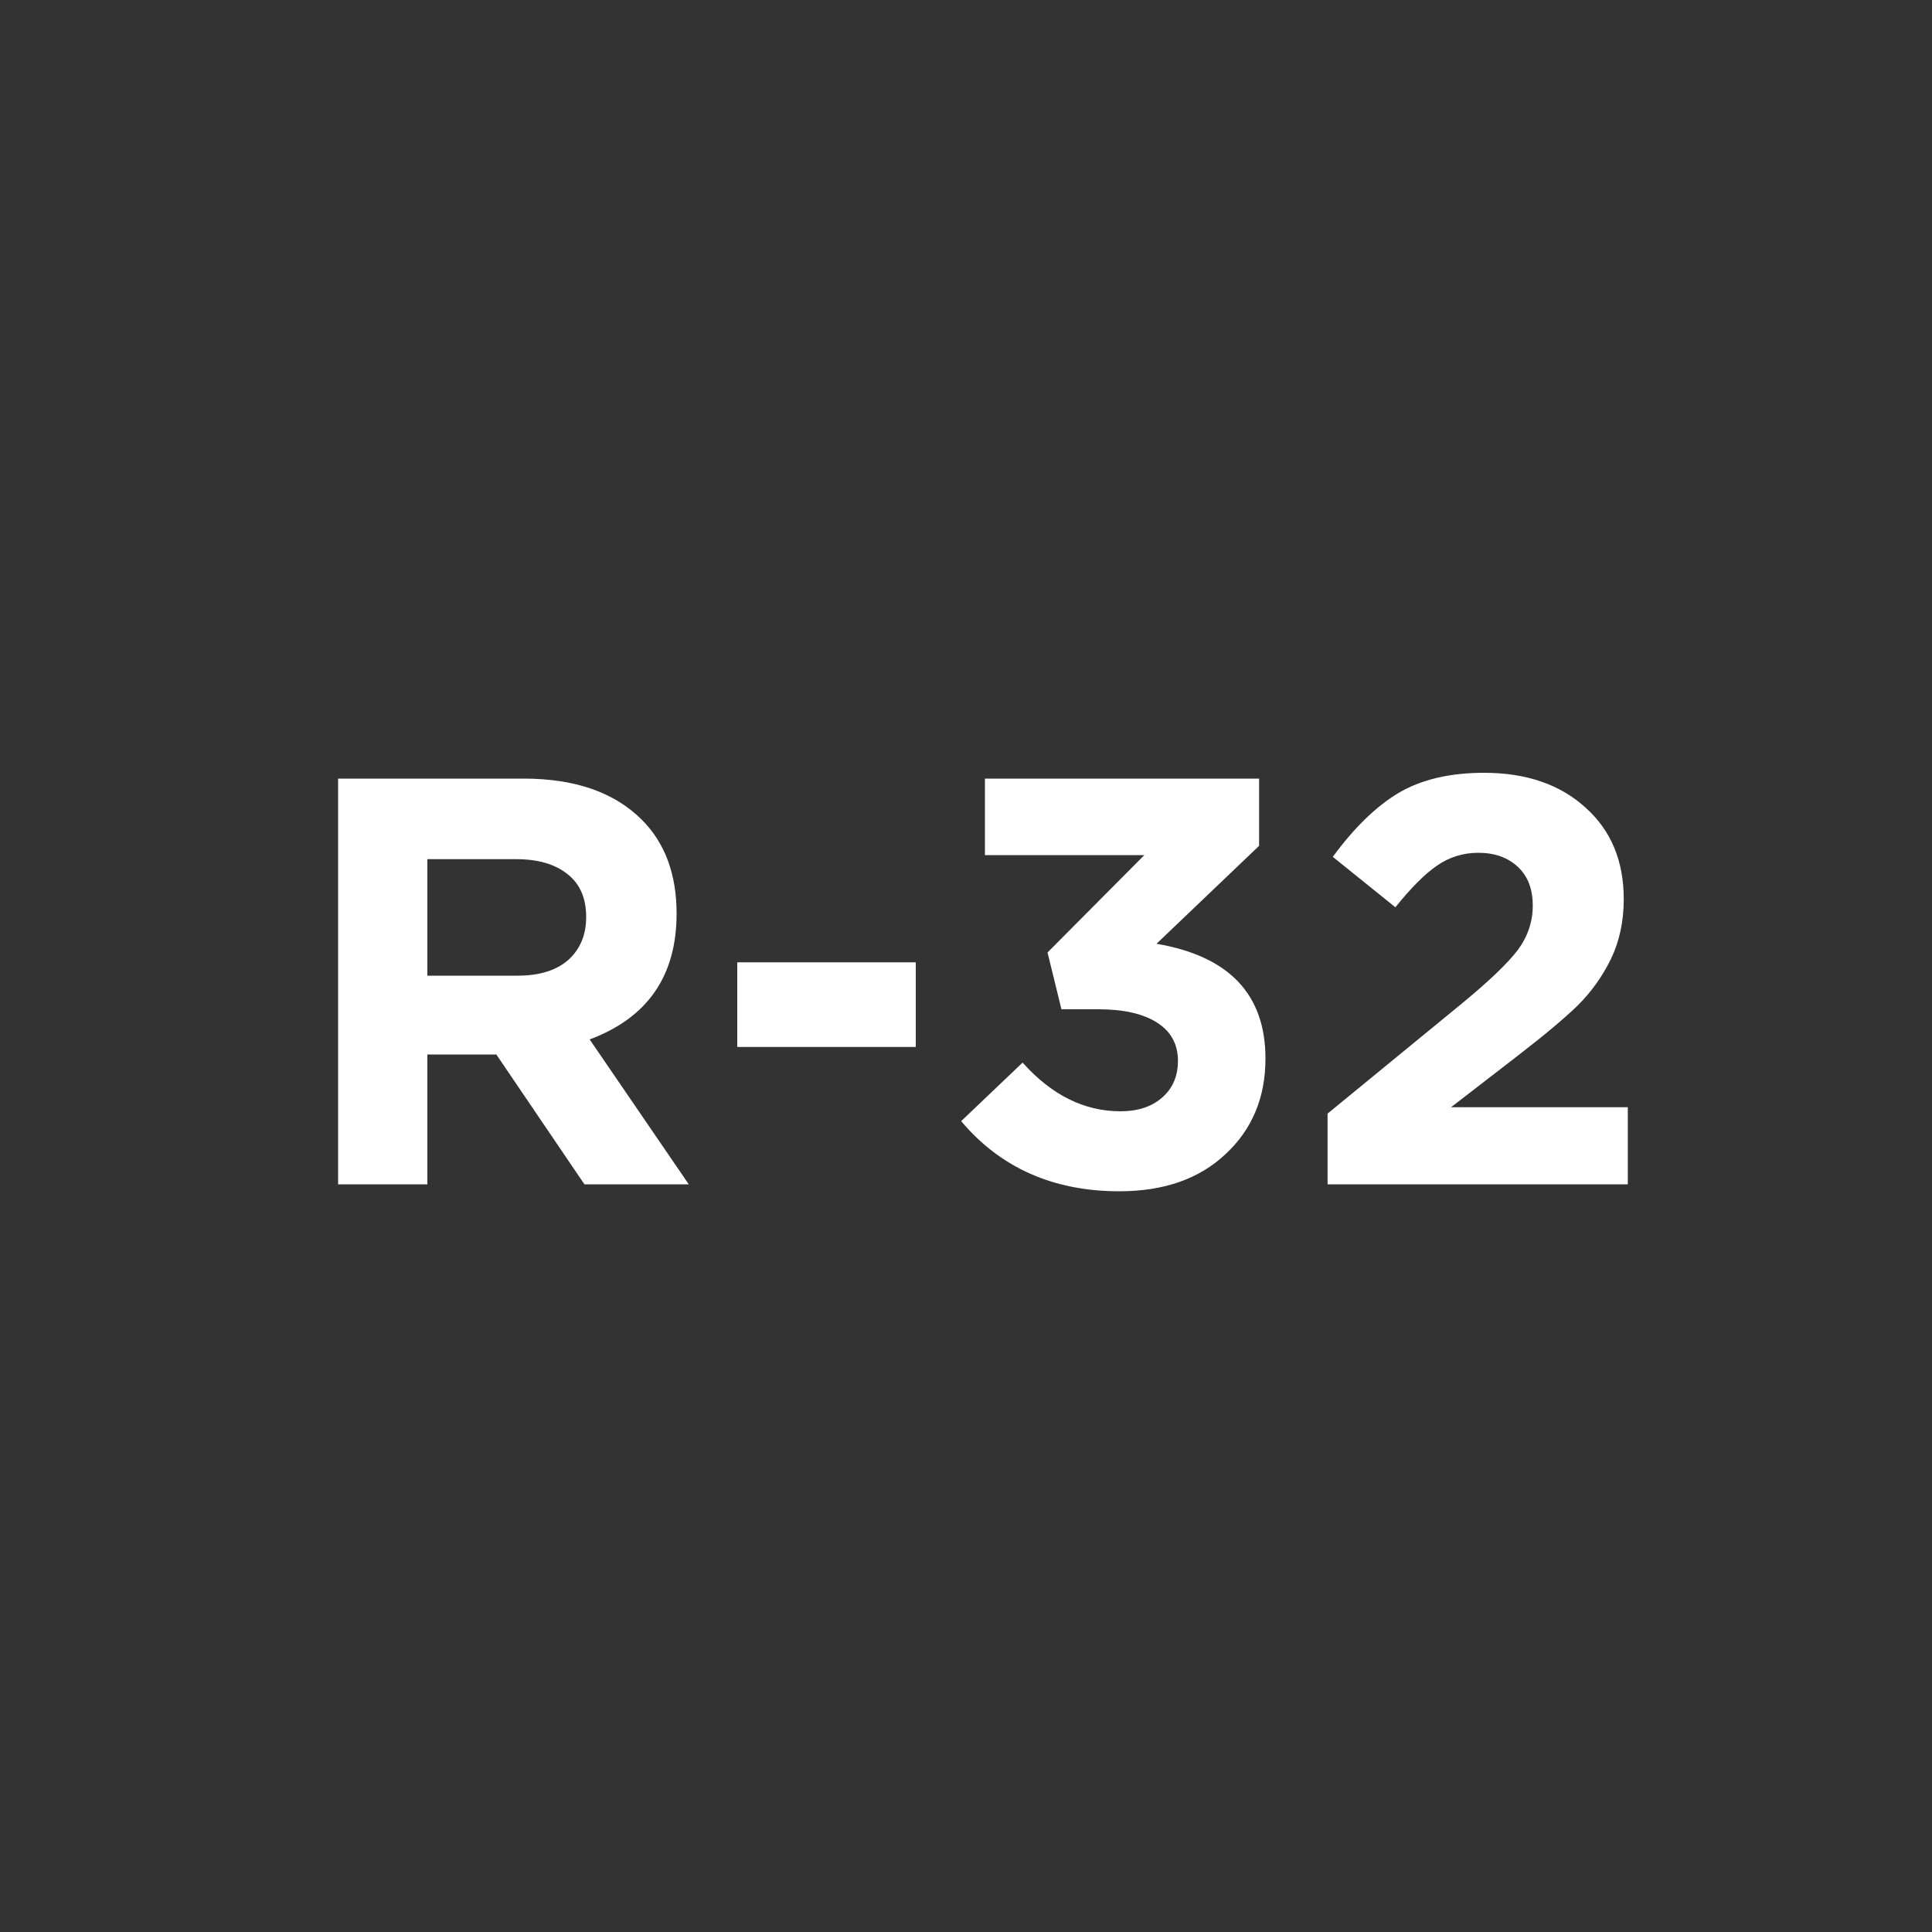
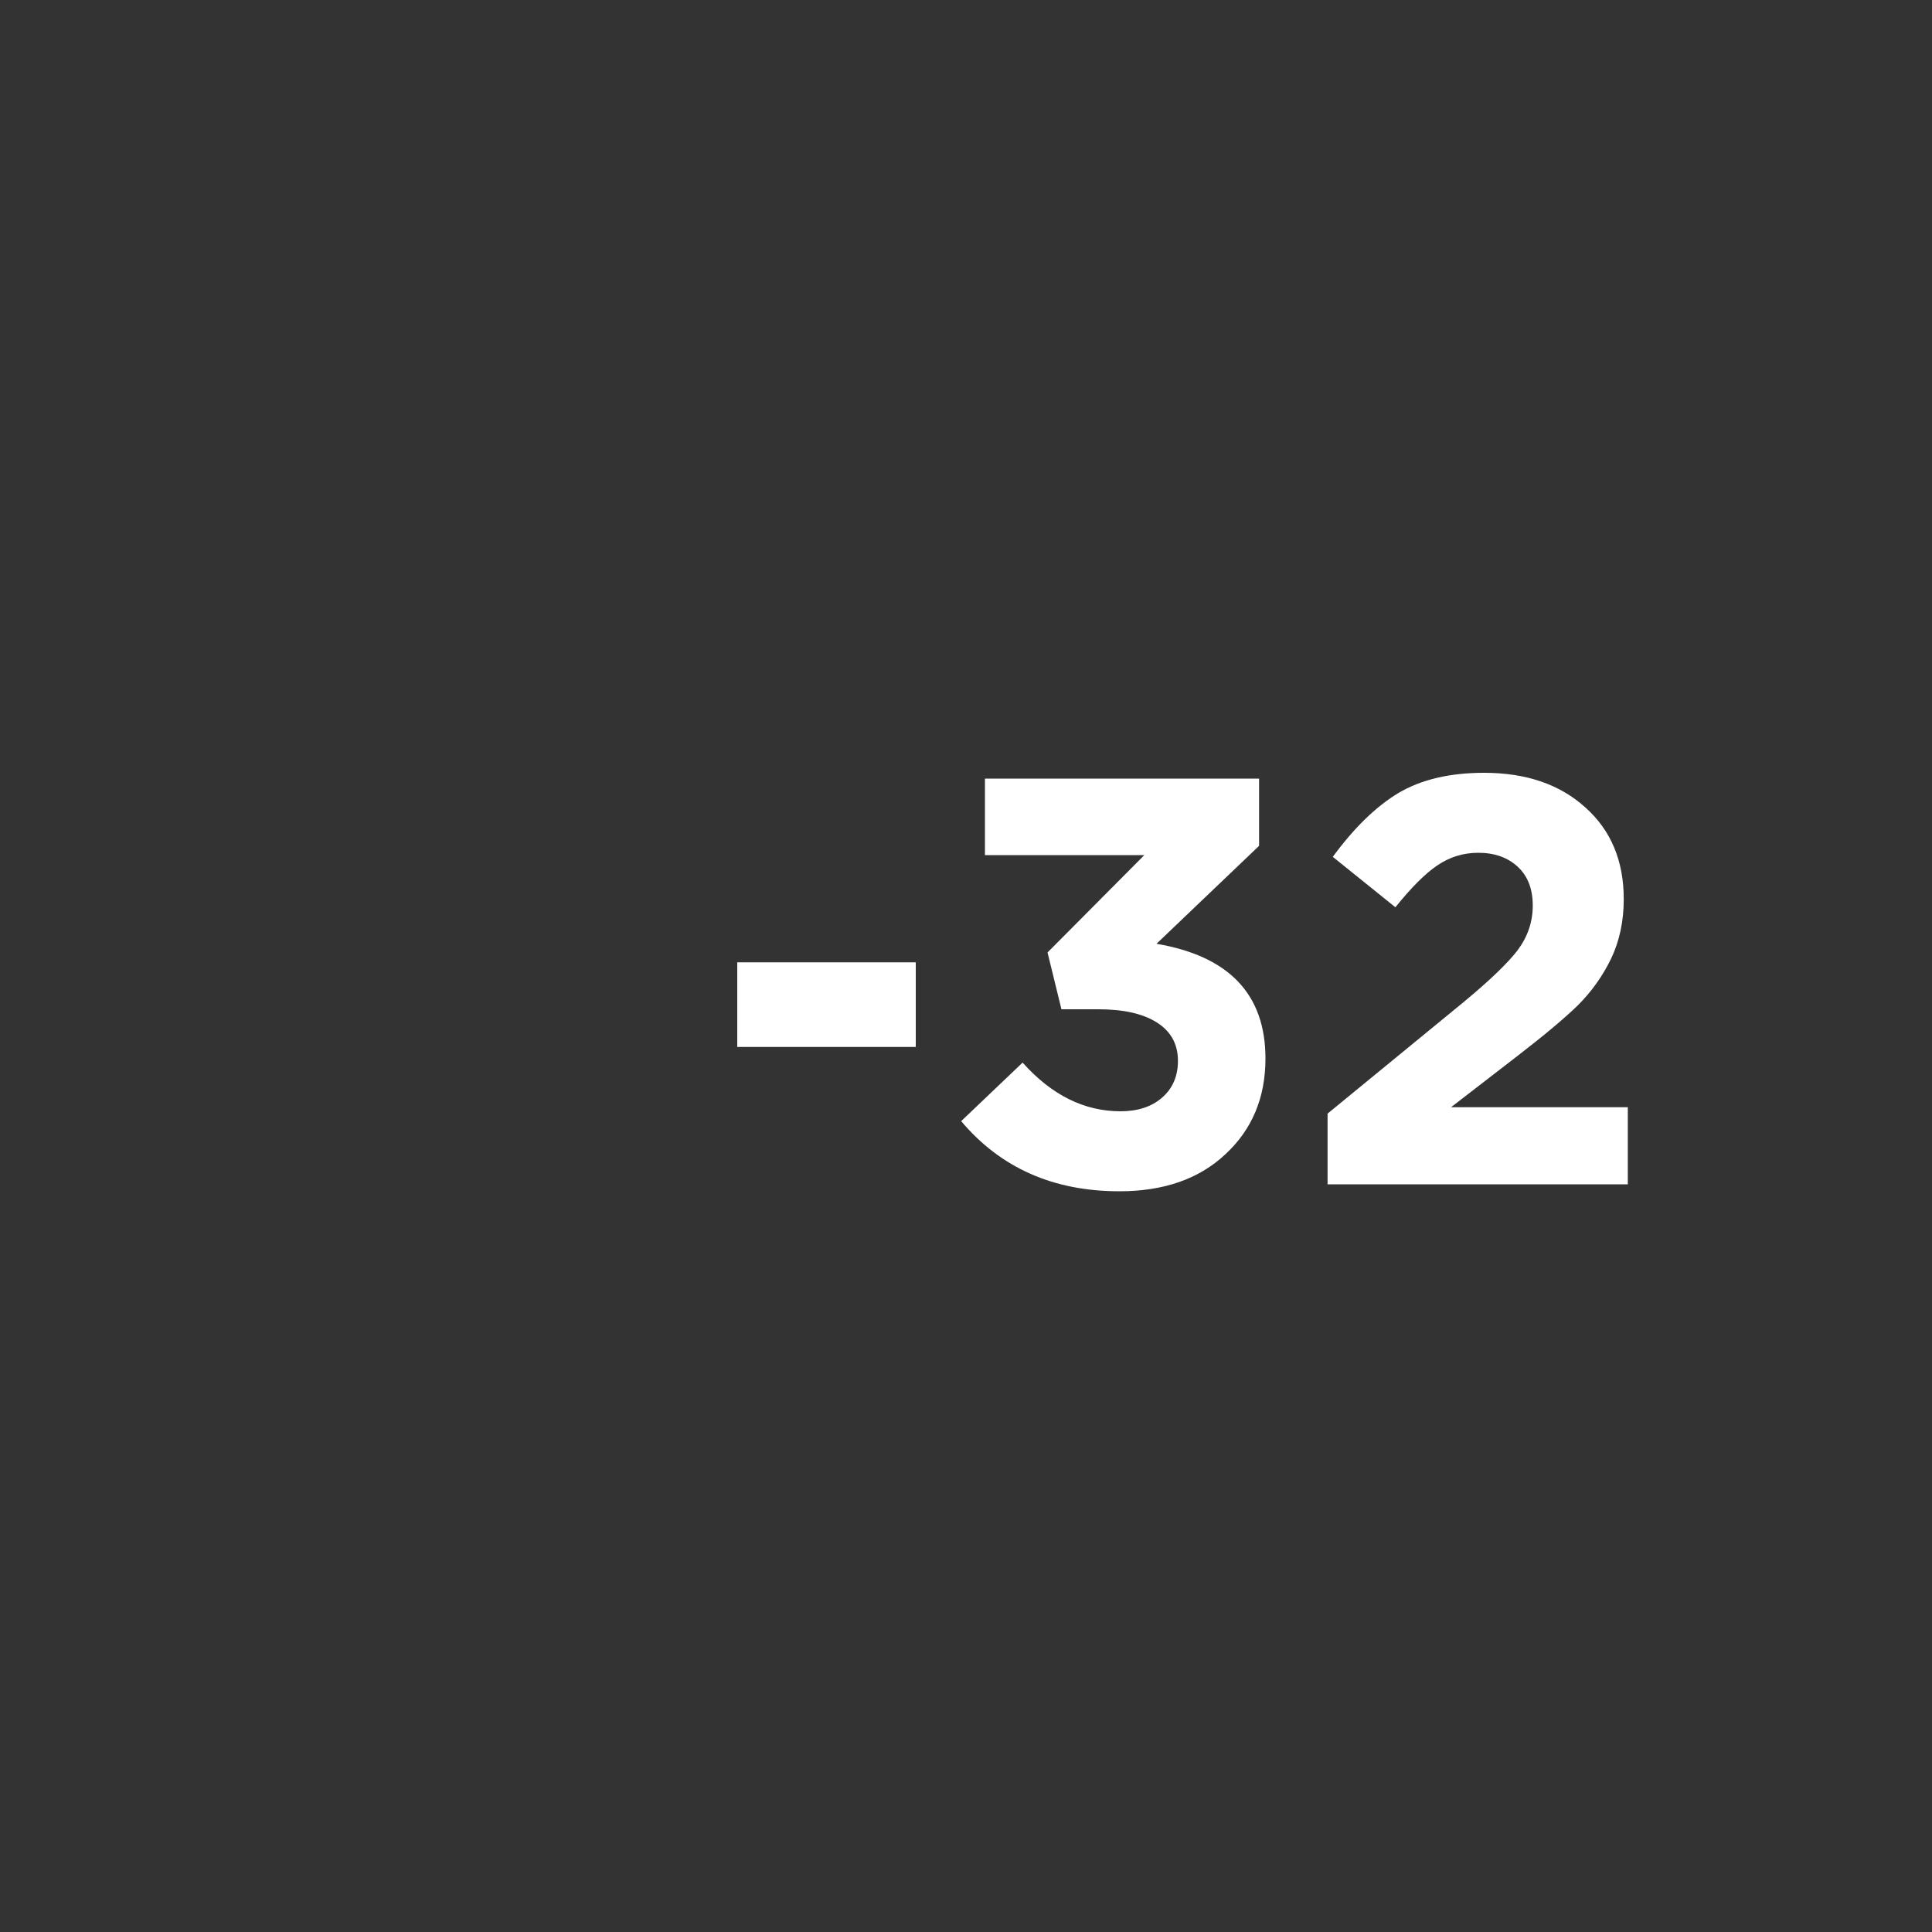
<svg xmlns="http://www.w3.org/2000/svg" width="40" height="40" viewBox="0 0 40 40" fill="none">
  <rect x="0" y="0" width="40" height="40" fill="#333333" stroke="none" />
  <g clip-path="url(#clip0_3538_1661)">
    <mask id="mask0_3538_1661" style="mask-type:luminance" maskUnits="userSpaceOnUse" x="0" y="0" width="40" height="40">
      <path d="M40 0H0V40H40V0Z" fill="white" />
    </mask>
    <g mask="url(#mask0_3538_1661)">
      <path d="M27.486 24.52V23.056L30.282 20.764C30.834 20.308 31.214 19.944 31.422 19.672C31.63 19.392 31.734 19.084 31.734 18.748C31.734 18.404 31.63 18.136 31.422 17.944C31.214 17.752 30.942 17.656 30.606 17.656C30.294 17.656 30.01 17.744 29.754 17.92C29.506 18.088 29.218 18.376 28.89 18.784L27.594 17.74C28.034 17.14 28.486 16.7 28.95 16.42C29.422 16.14 30.014 16 30.726 16C31.598 16 32.298 16.24 32.826 16.72C33.354 17.192 33.618 17.824 33.618 18.616C33.618 19.072 33.53 19.484 33.354 19.852C33.178 20.212 32.95 20.532 32.67 20.812C32.39 21.084 31.97 21.436 31.41 21.868L30.042 22.924H33.702V24.52H27.486Z" fill="white" />
      <path d="M23.176 24.664C21.808 24.664 20.716 24.18 19.9 23.212L21.172 22C21.772 22.672 22.448 23.008 23.2 23.008C23.552 23.008 23.836 22.916 24.052 22.732C24.276 22.54 24.388 22.284 24.388 21.964C24.388 21.62 24.244 21.356 23.956 21.172C23.668 20.988 23.264 20.896 22.744 20.896H21.976L21.688 19.72L23.692 17.704H20.392V16.12H26.068V17.512L23.944 19.54C25.448 19.796 26.2 20.588 26.2 21.916C26.2 22.724 25.924 23.384 25.372 23.896C24.828 24.408 24.096 24.664 23.176 24.664Z" fill="white" />
      <path d="M15.264 21.676V19.924H18.96V21.676H15.264Z" fill="white" />
-       <path d="M7 24.52V16.12H10.84C11.904 16.12 12.72 16.404 13.288 16.972C13.768 17.452 14.008 18.1 14.008 18.916C14.008 20.204 13.408 21.072 12.208 21.52L14.26 24.52H12.1L10.276 21.832H8.848V24.52H7ZM8.848 20.2H10.72C11.168 20.2 11.516 20.092 11.764 19.876C12.012 19.652 12.136 19.356 12.136 18.988C12.136 18.596 12.008 18.3 11.752 18.1C11.496 17.892 11.14 17.788 10.684 17.788H8.848V20.2Z" fill="white" />
    </g>
  </g>
  <defs>
    <clipPath id="clip0_3538_1661">
      <rect width="40" height="40" fill="white" />
    </clipPath>
  </defs>
</svg>